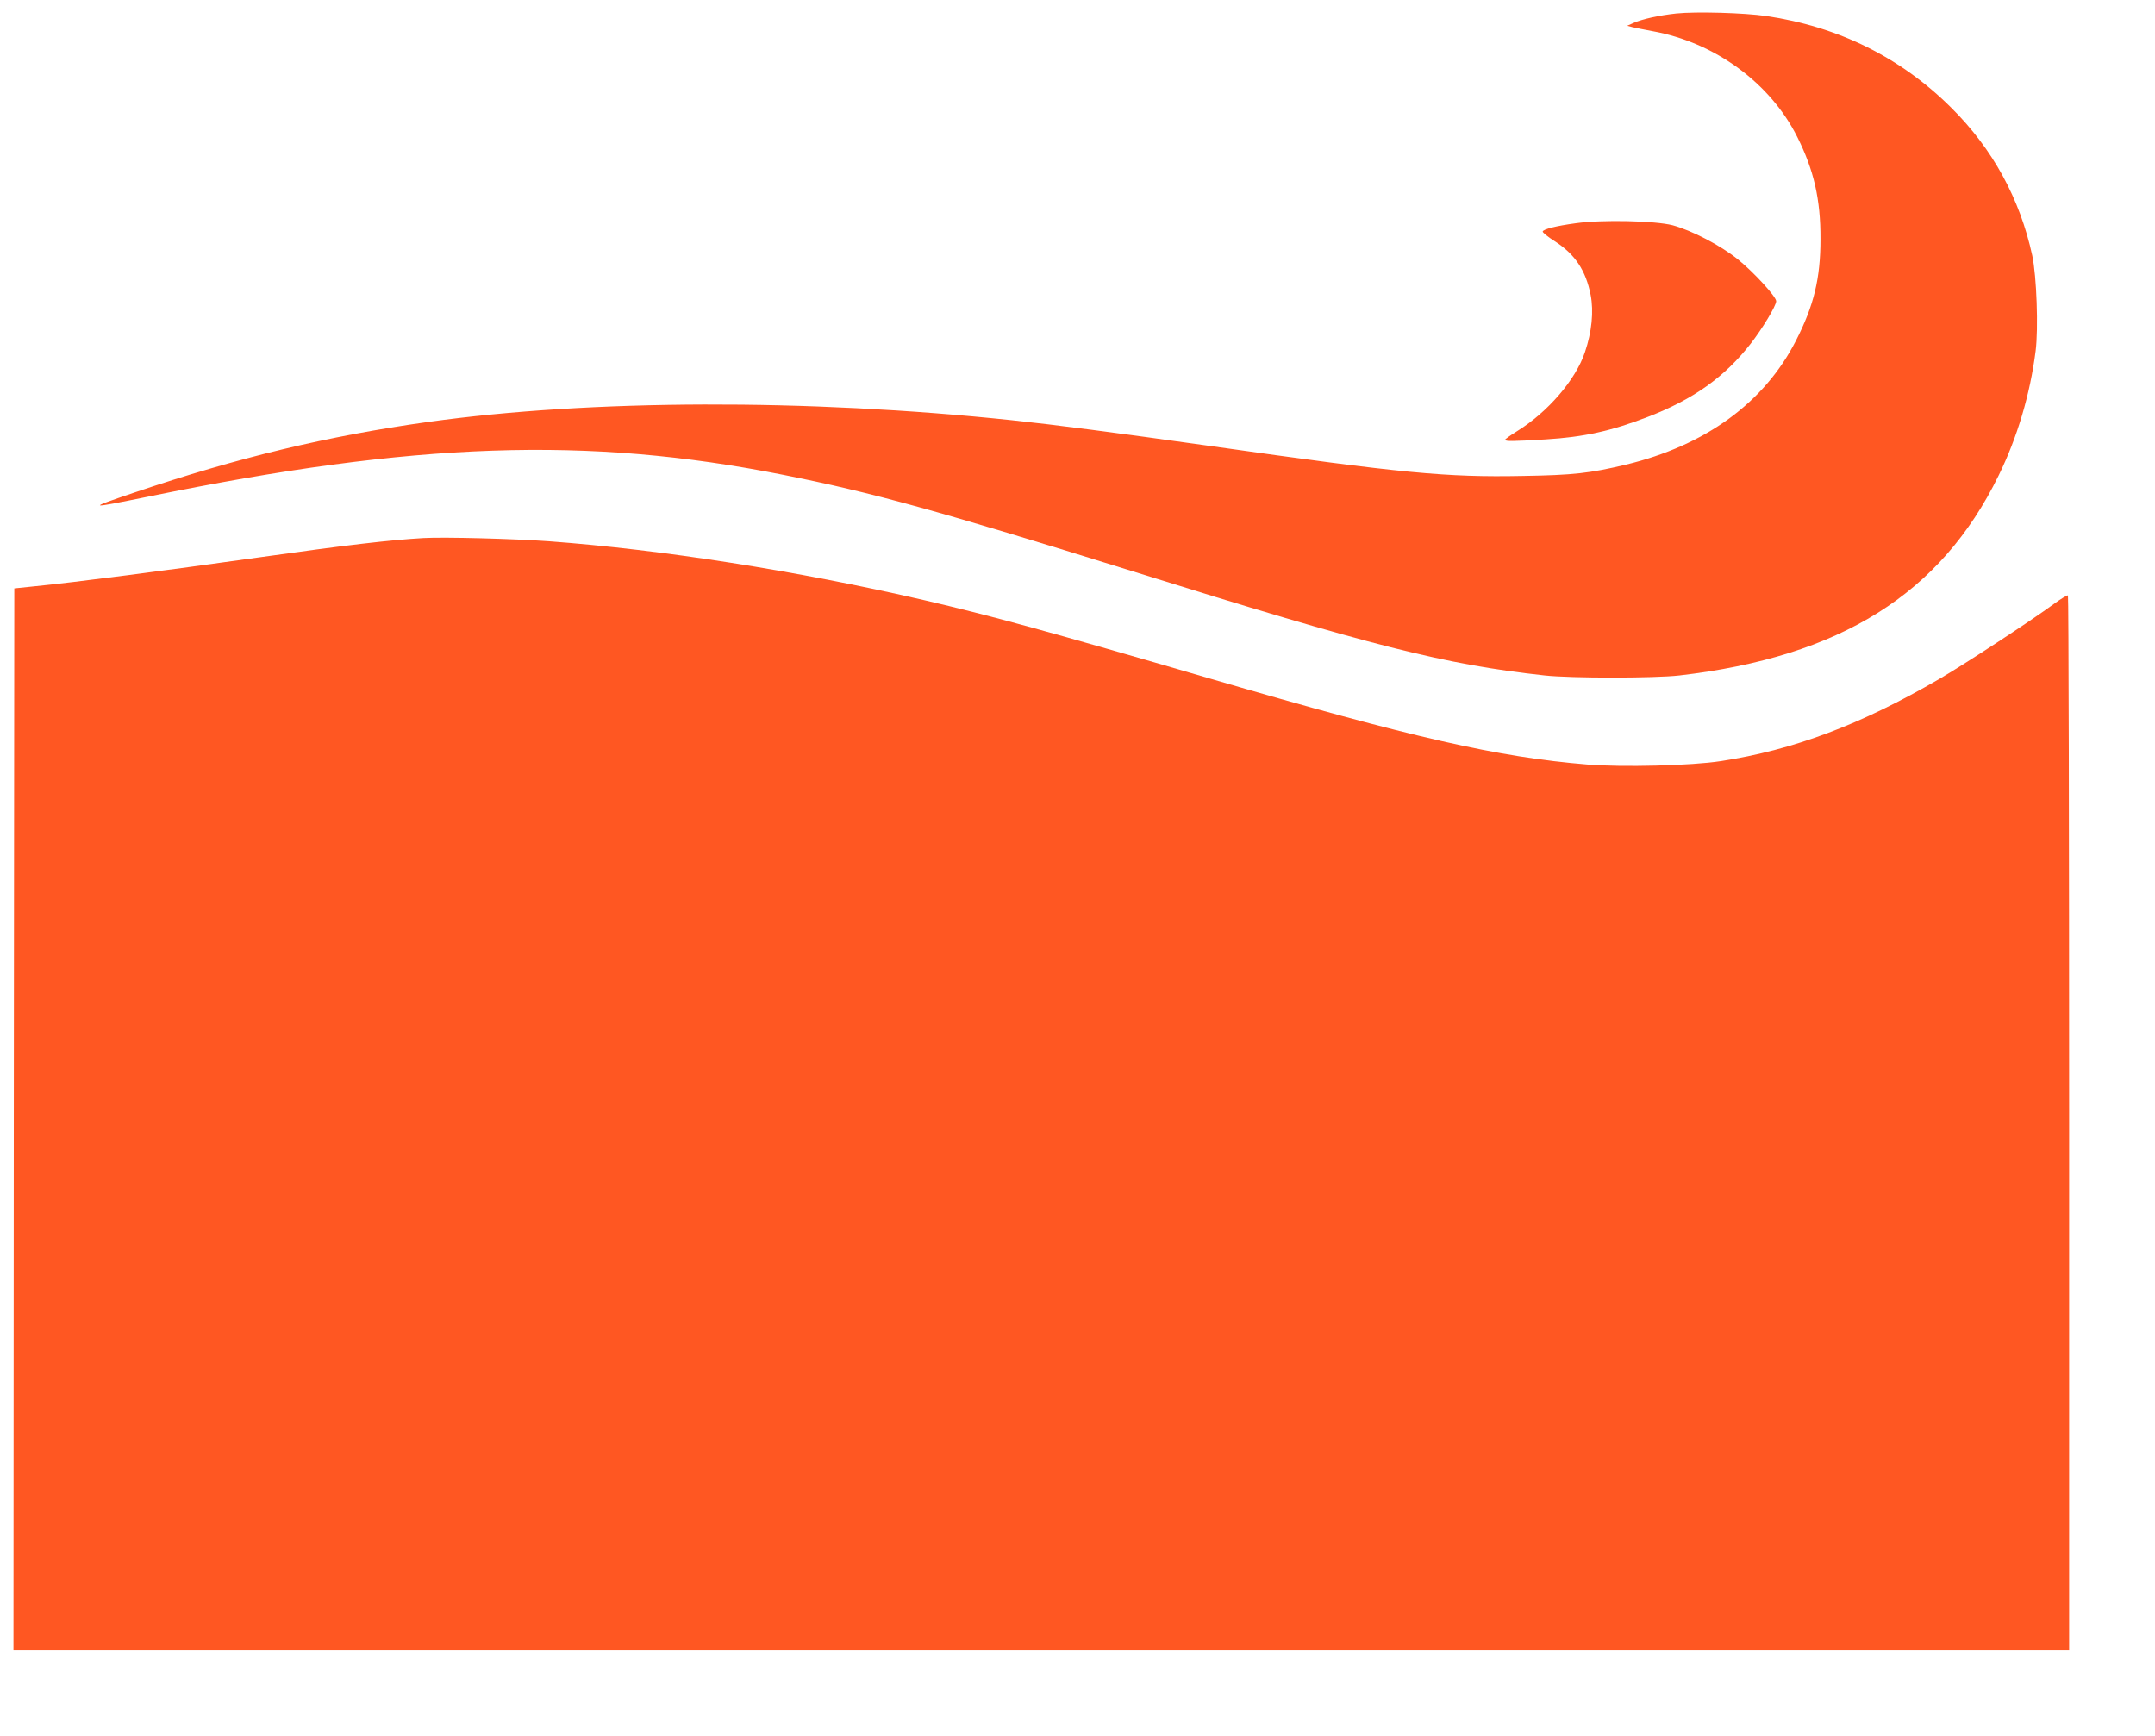
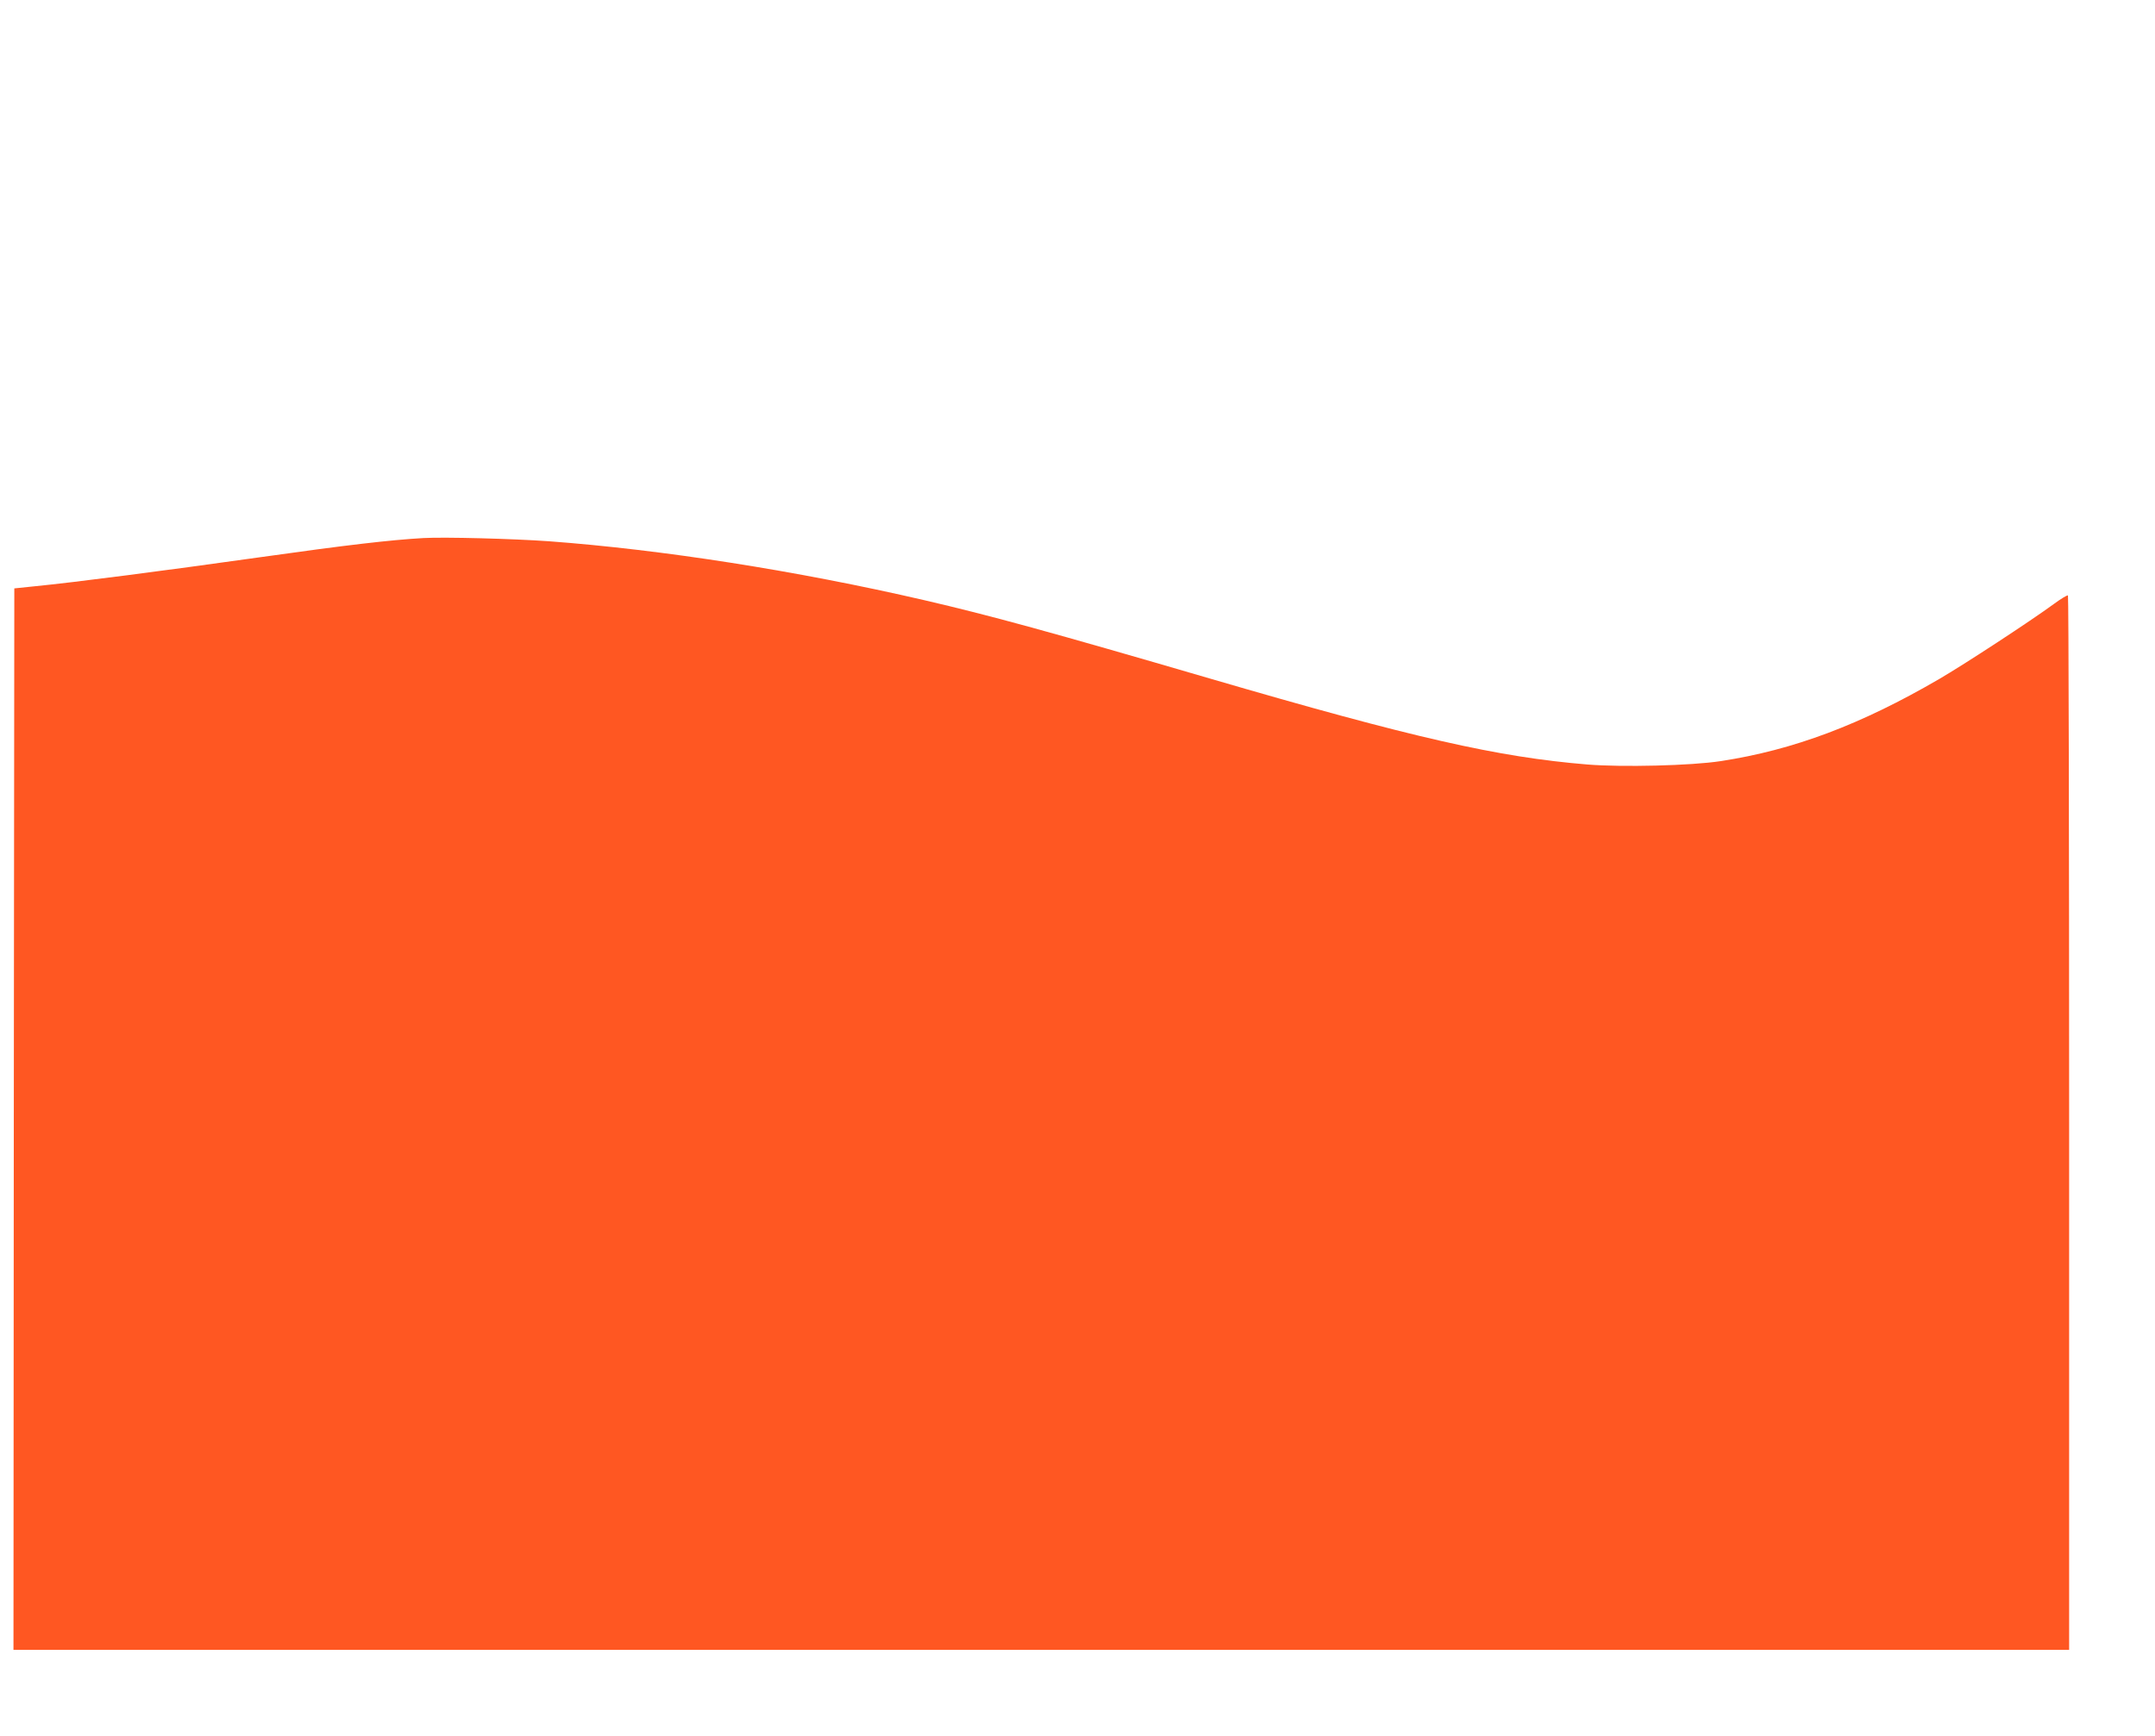
<svg xmlns="http://www.w3.org/2000/svg" version="1.0" width="1280pt" height="1031pt" viewBox="0 0 1280 1031" preserveAspectRatio="xMidYMid meet">
  <g transform="translate(0,1031) scale(0.1,-0.1)" fill="#ff5722" stroke="none">
-     <path d="M9957 10230 c-102 -11 -202 -33 -254 -56 l-38 -17 30 -8 c17 -4 71 -15 120 -24 371 -67 699 -307 860 -628 99 -197 139 -372 138 -607 0 -234 -39 -395 -146 -604 -188 -368 -537 -622 -1010 -736 -214 -51 -311 -62 -611 -67 -457 -9 -716 16 -1851 177 -574 81 -929 127 -1185 154 -1216 128 -2502 124 -3465 -10 -601 -84 -1133 -212 -1745 -419 -289 -98 -285 -99 80 -25 1583 325 2612 360 3770 130 530 -105 930 -216 2070 -571 1434 -448 1861 -556 2455 -621 155 -17 653 -17 800 0 957 111 1552 484 1896 1187 111 226 187 482 220 740 17 134 6 445 -20 567 -73 337 -235 634 -481 878 -299 298 -670 482 -1100 545 -130 19 -416 27 -533 15z" />
-     <path d="M9360 8984 c-119 -16 -192 -35 -197 -49 -1 -6 31 -32 72 -58 121 -78 184 -173 213 -319 19 -98 7 -219 -34 -340 -55 -164 -220 -356 -406 -471 -37 -23 -68 -45 -68 -49 0 -10 41 -10 239 2 230 14 392 50 609 134 270 104 455 236 610 434 70 90 152 226 152 253 0 27 -133 172 -227 248 -104 84 -274 172 -388 203 -106 27 -418 34 -575 12z" />
    <path d="M2515 7114 c-195 -11 -461 -42 -971 -114 -561 -79 -1099 -149 -1334 -172 l-125 -13 -3 -3152 -2 -3153 6105 0 6105 0 0 3129 c0 1722 -3 3132 -7 3134 -5 3 -42 -20 -83 -50 -142 -104 -535 -361 -683 -447 -464 -270 -864 -421 -1297 -487 -174 -27 -586 -37 -792 -20 -533 44 -1034 158 -2243 511 -952 278 -1303 374 -1695 465 -757 175 -1557 300 -2230 350 -210 15 -620 26 -745 19z" />
  </g>
</svg>